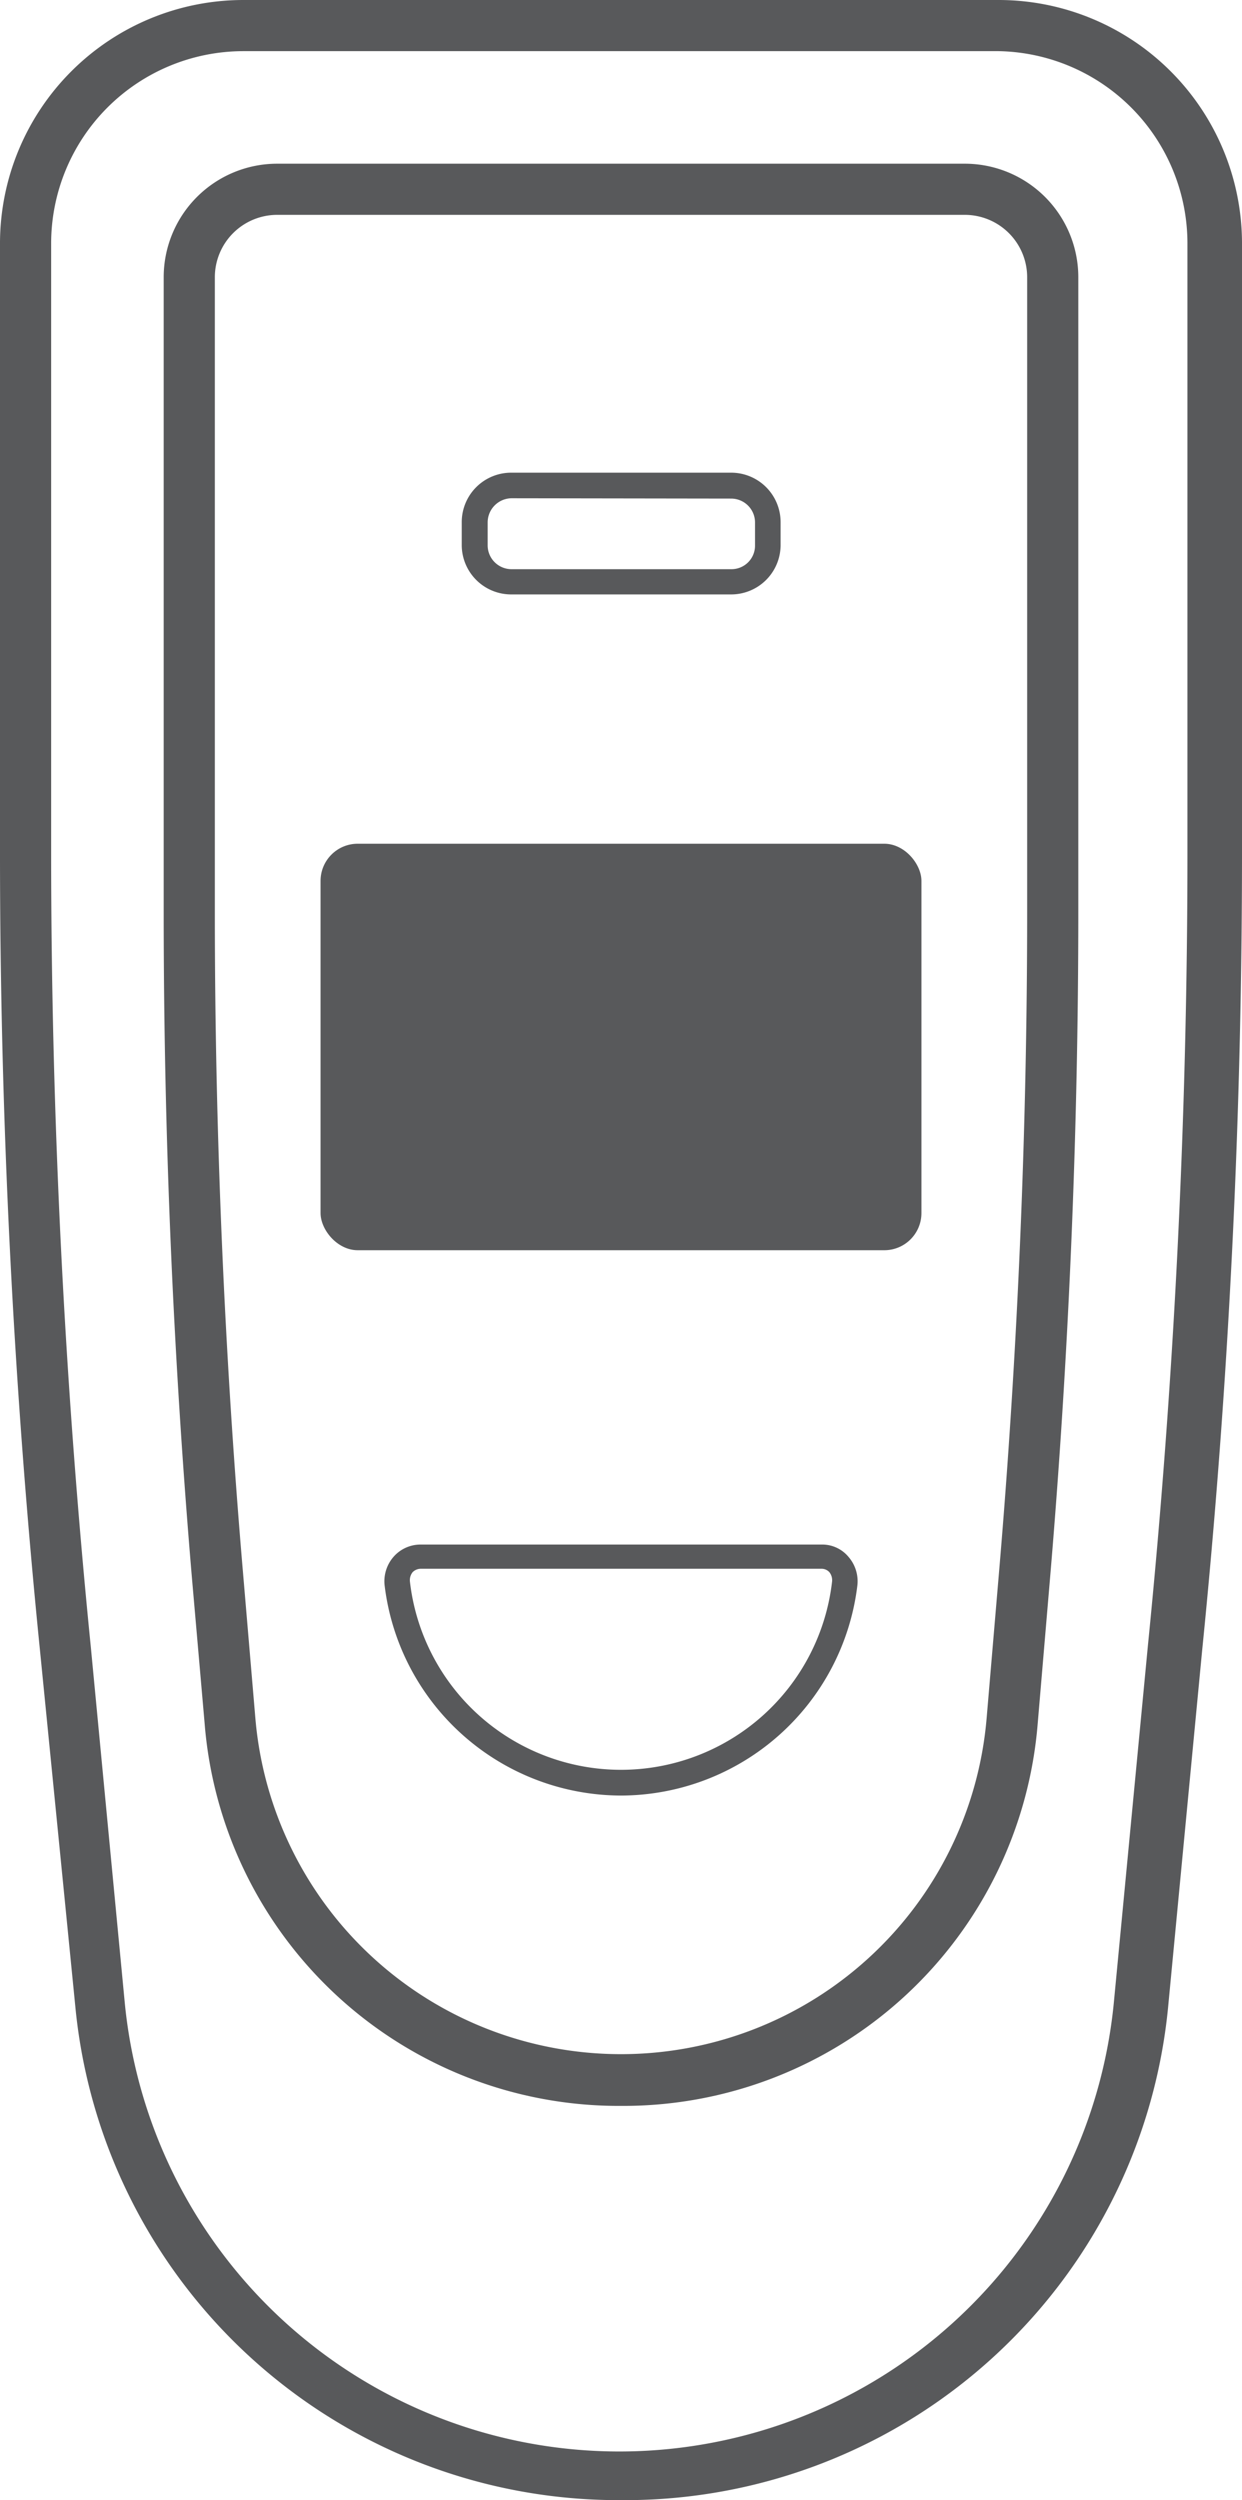
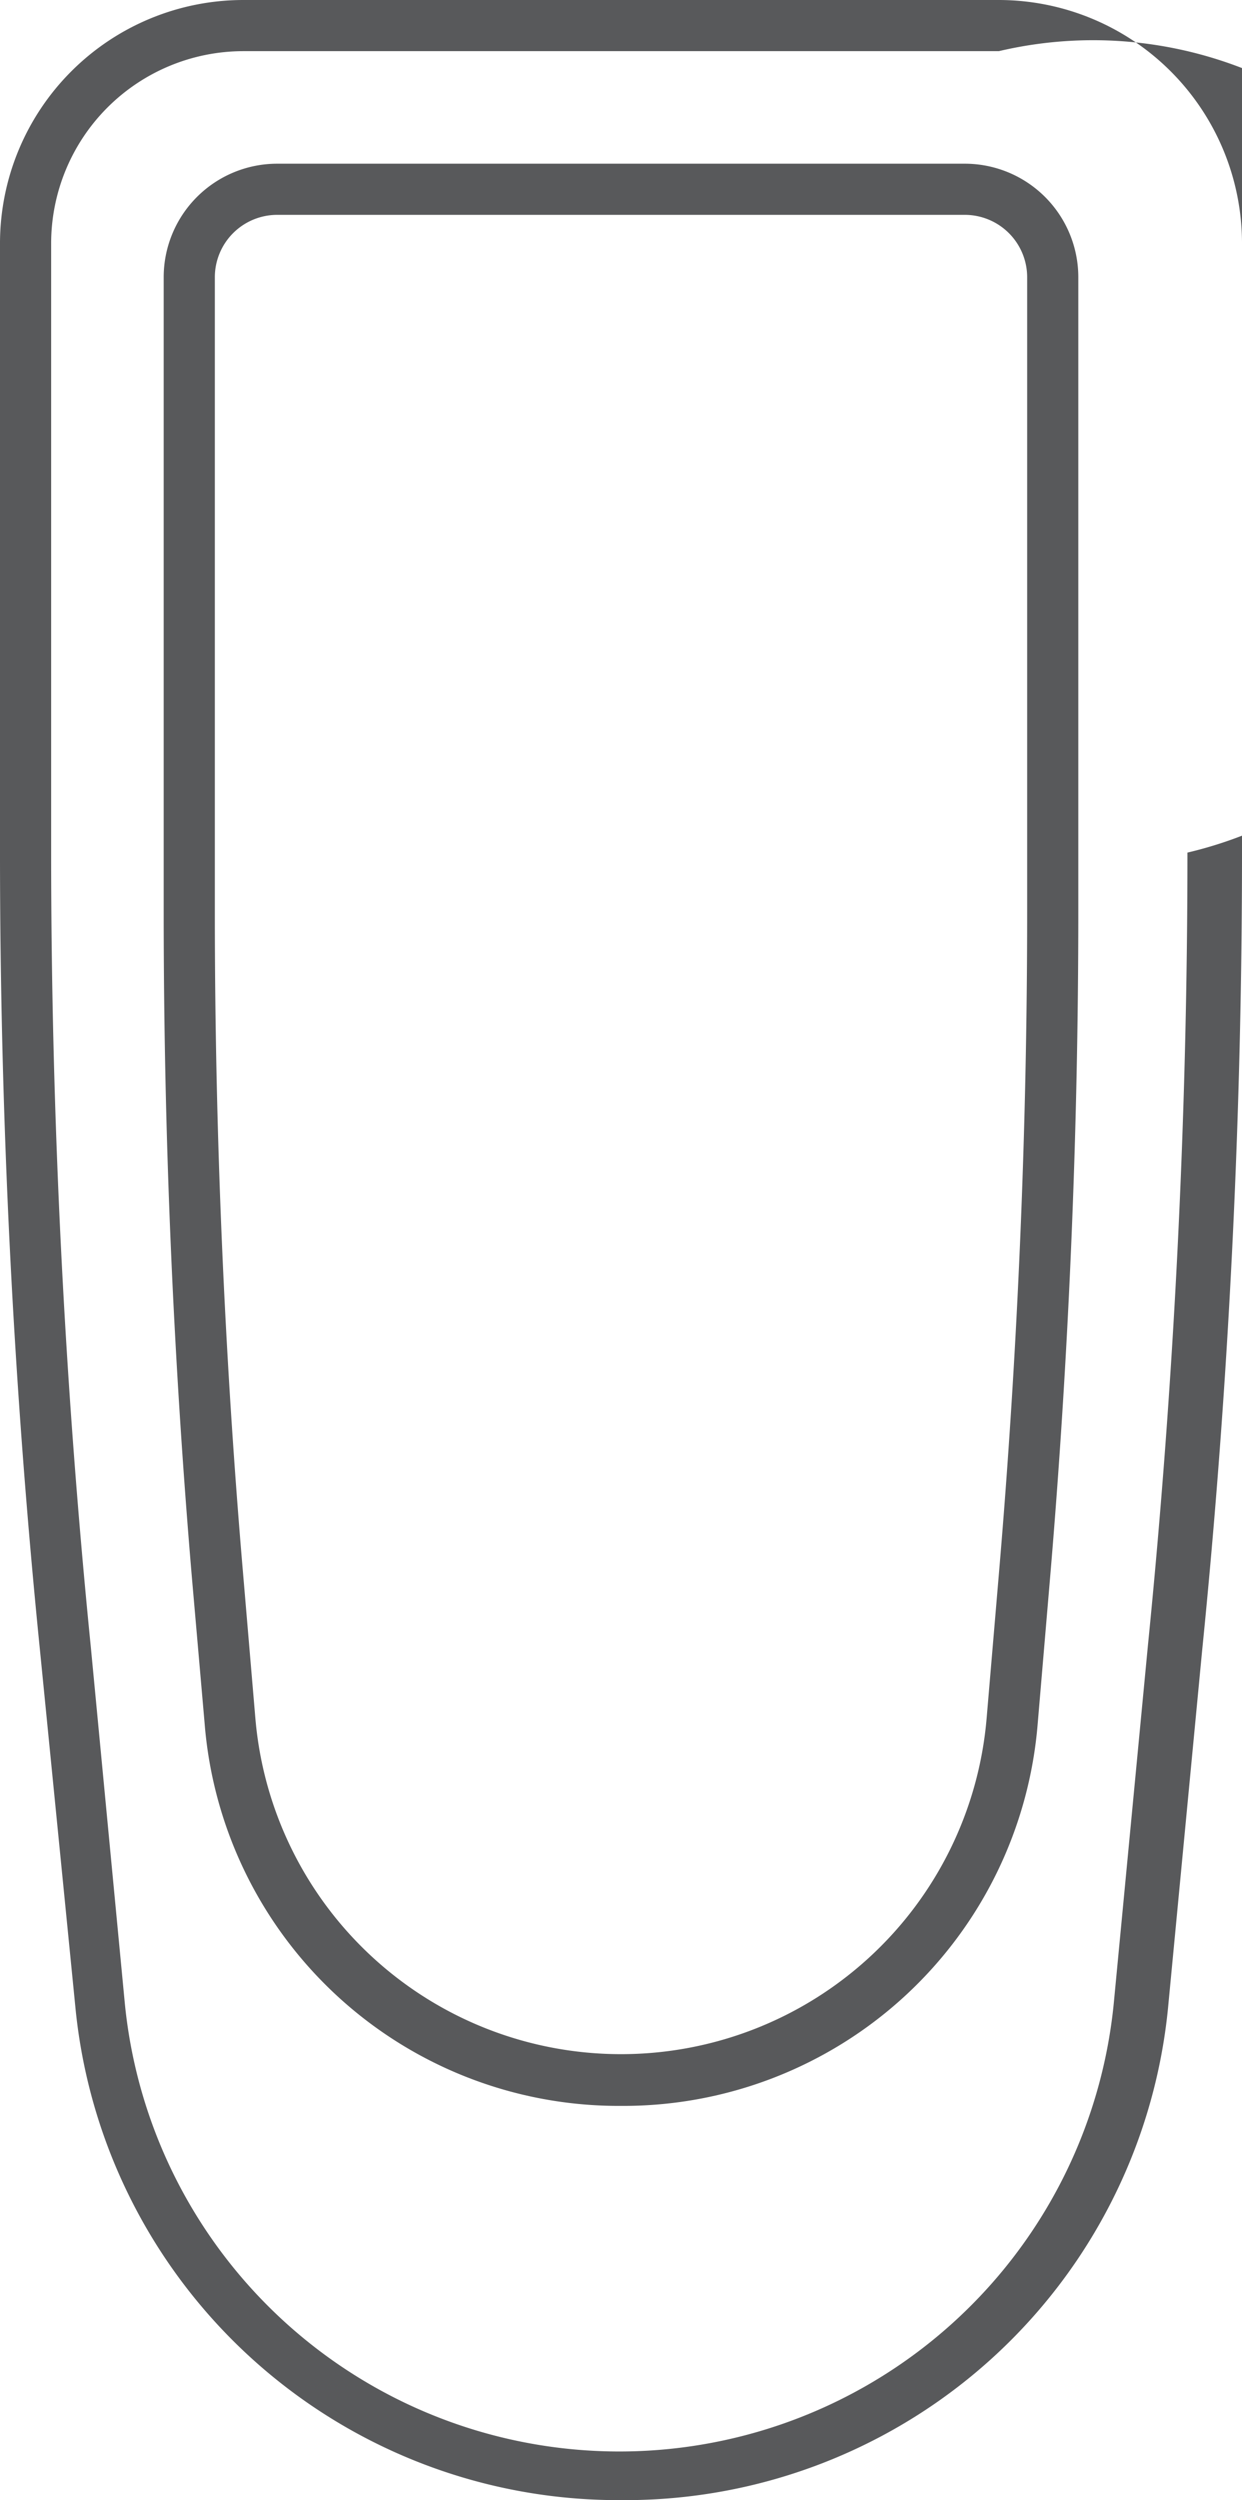
<svg xmlns="http://www.w3.org/2000/svg" viewBox="0 0 36.42 73.31">
  <defs>
    <style>.cls-1{fill:#58595b;}</style>
  </defs>
  <g id="Layer_2" data-name="Layer 2">
    <g id="Layer_1-2" data-name="Layer 1">
-       <path class="cls-1" d="M18.21,73.31a16,16,0,0,1-16-14.46L1.17,48.37C.39,40.62,0,32.74,0,25V7.13A7.14,7.14,0,0,1,7.13,0H29.29a7.14,7.14,0,0,1,7.13,7.13V25c0,7.79-.39,15.67-1.17,23.41l-1,10.48A16,16,0,0,1,18.21,73.31ZM7.13,1.5A5.64,5.64,0,0,0,1.5,7.13V25c0,7.73.39,15.56,1.16,23.26l1,10.48a14.57,14.57,0,0,0,29,0l1-10.48c.77-7.69,1.16-15.52,1.16-23.26V7.13A5.64,5.64,0,0,0,29.29,1.5Z" />
+       <path class="cls-1" d="M18.21,73.31a16,16,0,0,1-16-14.46L1.17,48.37C.39,40.62,0,32.74,0,25V7.13A7.14,7.14,0,0,1,7.13,0H29.29a7.14,7.14,0,0,1,7.13,7.13V25c0,7.79-.39,15.67-1.17,23.41l-1,10.48A16,16,0,0,1,18.21,73.31ZM7.13,1.5A5.64,5.64,0,0,0,1.5,7.13V25c0,7.73.39,15.56,1.16,23.26l1,10.48a14.57,14.57,0,0,0,29,0l1-10.48c.77-7.69,1.16-15.52,1.16-23.26A5.64,5.64,0,0,0,29.29,1.5Z" />
      <path class="cls-1" d="M18.21,61.75A12.18,12.18,0,0,1,6,50.53l-.37-4.24c-.55-6.47-.83-13-.83-19.55V8.13A3.33,3.33,0,0,1,8.13,4.8H28.29a3.33,3.33,0,0,1,3.33,3.33V26.74c0,6.49-.28,13.07-.83,19.55l-.36,4.24A12.19,12.19,0,0,1,18.21,61.75ZM8.13,6.3A1.83,1.83,0,0,0,6.3,8.13V26.74c0,6.45.28,13,.83,19.42l.36,4.24a10.76,10.76,0,0,0,21.44,0l.36-4.24c.55-6.44.83-13,.83-19.42V8.13A1.83,1.83,0,0,0,28.29,6.3Z" />
-       <rect class="cls-1" x="9.4" y="24.74" width="17.62" height="11.92" rx="1.09" />
-       <path class="cls-1" d="M18.21,52.65a7,7,0,0,1-6.93-6.15,1.09,1.09,0,0,1,.26-.85,1.05,1.05,0,0,1,.8-.36H24.09a1,1,0,0,1,.79.36,1.09,1.09,0,0,1,.26.85A7,7,0,0,1,18.21,52.65ZM12.34,46a.34.34,0,0,0-.24.1.38.38,0,0,0-.08.27,6.23,6.23,0,0,0,12.38,0,.38.38,0,0,0-.08-.27.31.31,0,0,0-.23-.1Z" />
-       <path class="cls-1" d="M21.43,17.43H15A1.45,1.45,0,0,1,13.54,16v-.68A1.45,1.45,0,0,1,15,13.86h6.44a1.45,1.45,0,0,1,1.45,1.45V16A1.45,1.45,0,0,1,21.43,17.43ZM15,14.61a.71.71,0,0,0-.7.7V16a.7.7,0,0,0,.7.69h6.44a.69.69,0,0,0,.7-.69v-.68a.7.7,0,0,0-.7-.7Z" />
    </g>
  </g>
</svg>